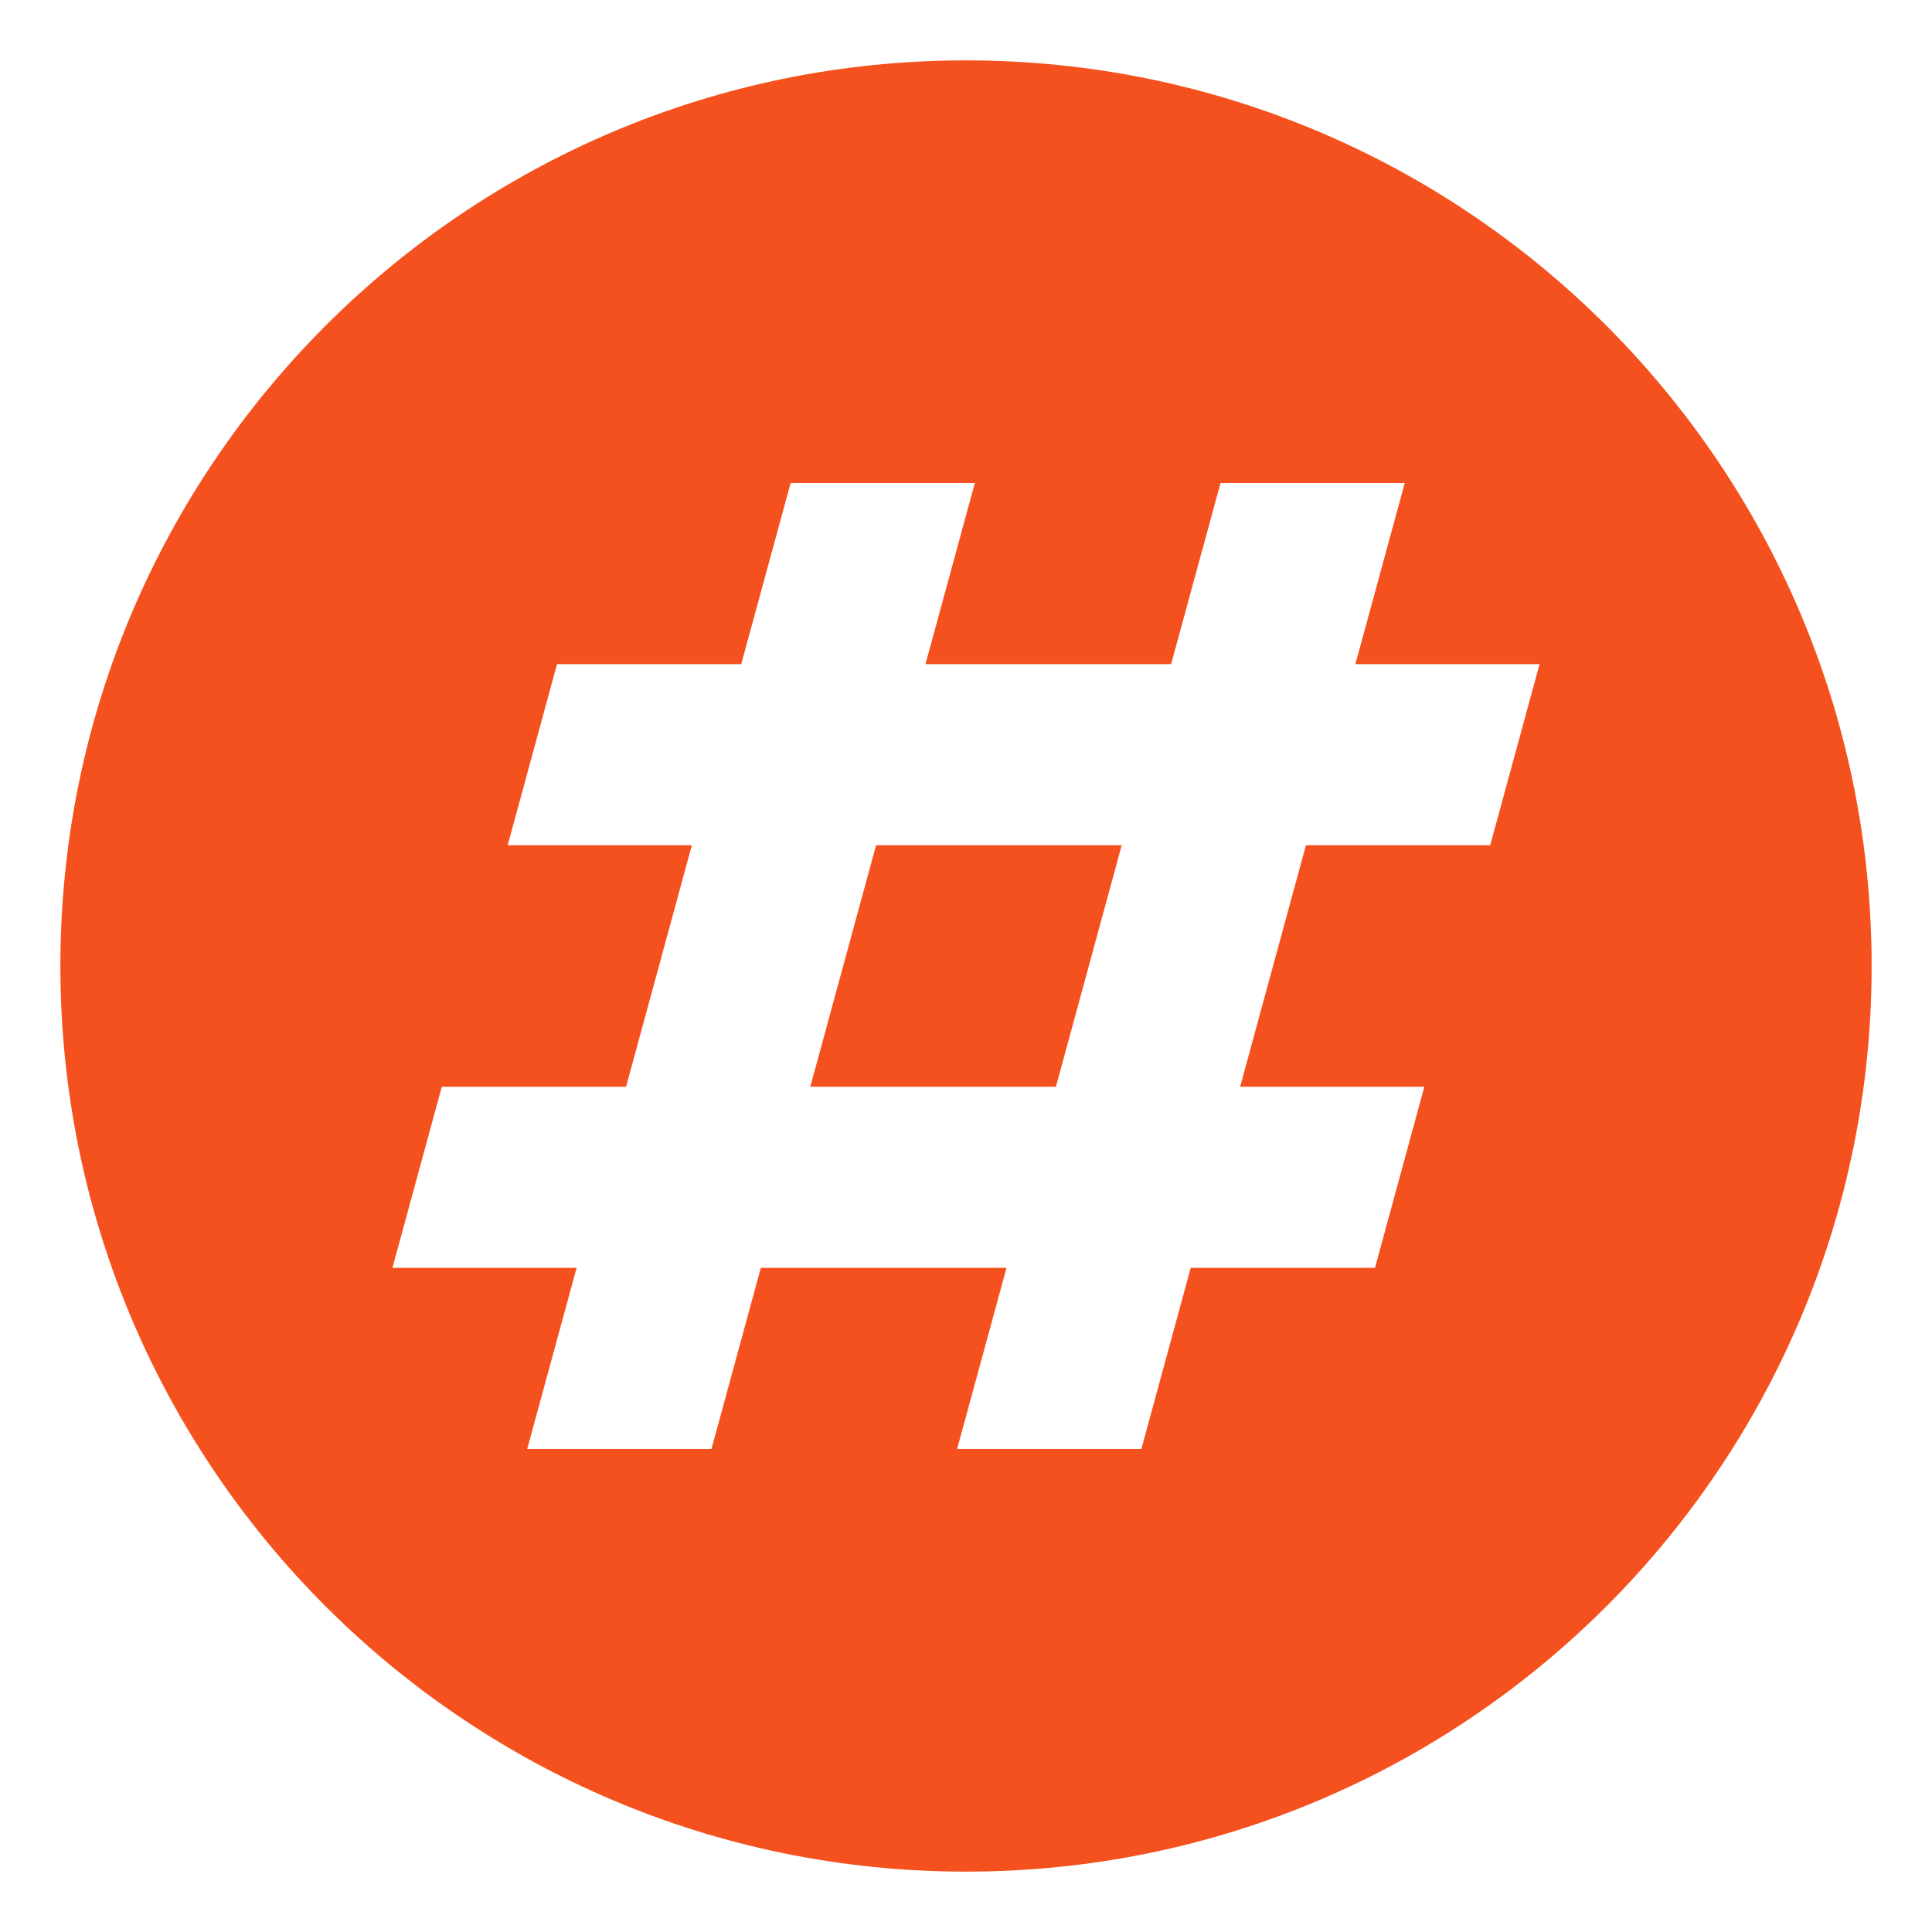
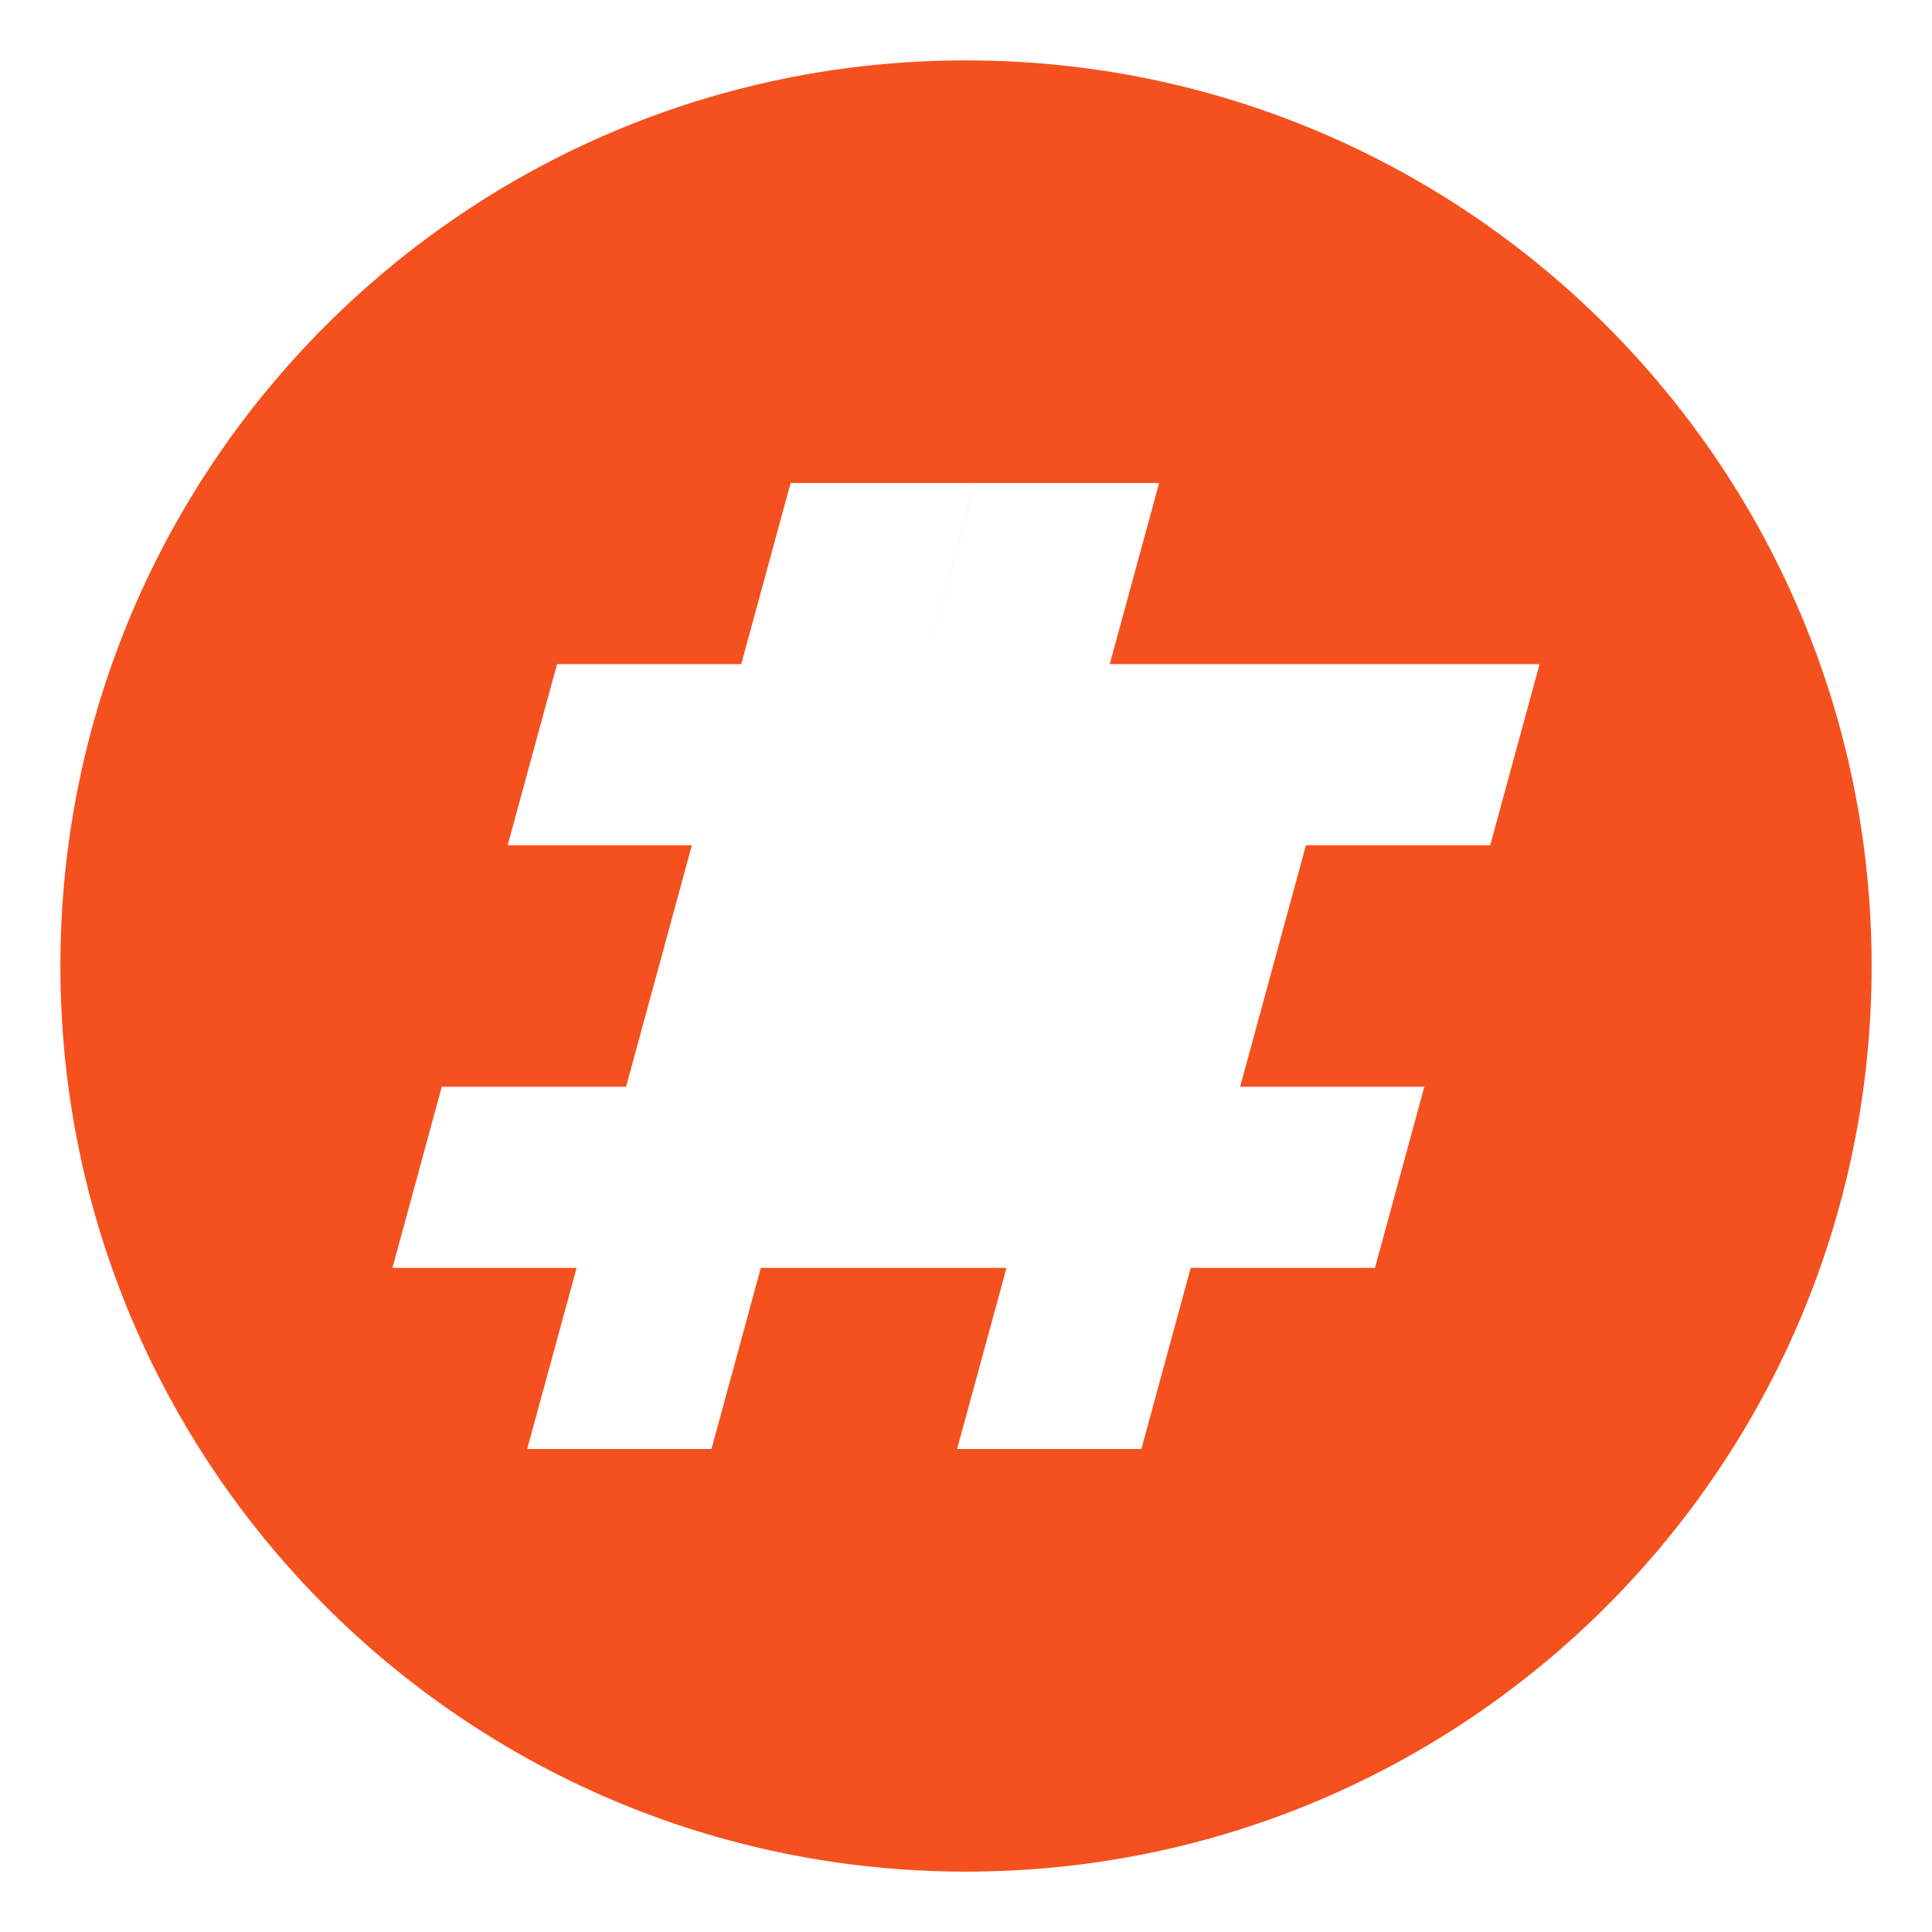
<svg xmlns="http://www.w3.org/2000/svg" viewBox="0 0 64 64">
-   <path d="M26.842 36h8.137l2.179-8h-8.137z" fill="#f4511e" />
-   <path d="M32 2C15.432 2 2 15.432 2 32s13.432 30 30 30 30-13.432 30-30S48.568 2 32 2zm17.365 26h-6.104l-2.18 8h6.102l-1.635 6h-6.104l-1.635 6h-6.104l1.637-6h-8.139l-1.635 6h-6.104l1.637-6H13l1.635-6h6.104l2.18-8h-6.102l1.635-6h6.102l1.637-6h6.102l-1.635 6h8.137l1.637-6h6.102l-1.635 6H51l-1.635 6z" fill="#f4511e" />
+   <path d="M32 2C15.432 2 2 15.432 2 32s13.432 30 30 30 30-13.432 30-30S48.568 2 32 2zm17.365 26h-6.104l-2.18 8h6.102l-1.635 6h-6.104l-1.635 6h-6.104l1.637-6h-8.139l-1.635 6h-6.104l1.637-6H13l1.635-6h6.104l2.18-8h-6.102l1.635-6h6.102l1.637-6h6.102l-1.635 6l1.637-6h6.102l-1.635 6H51l-1.635 6z" fill="#f4511e" />
</svg>